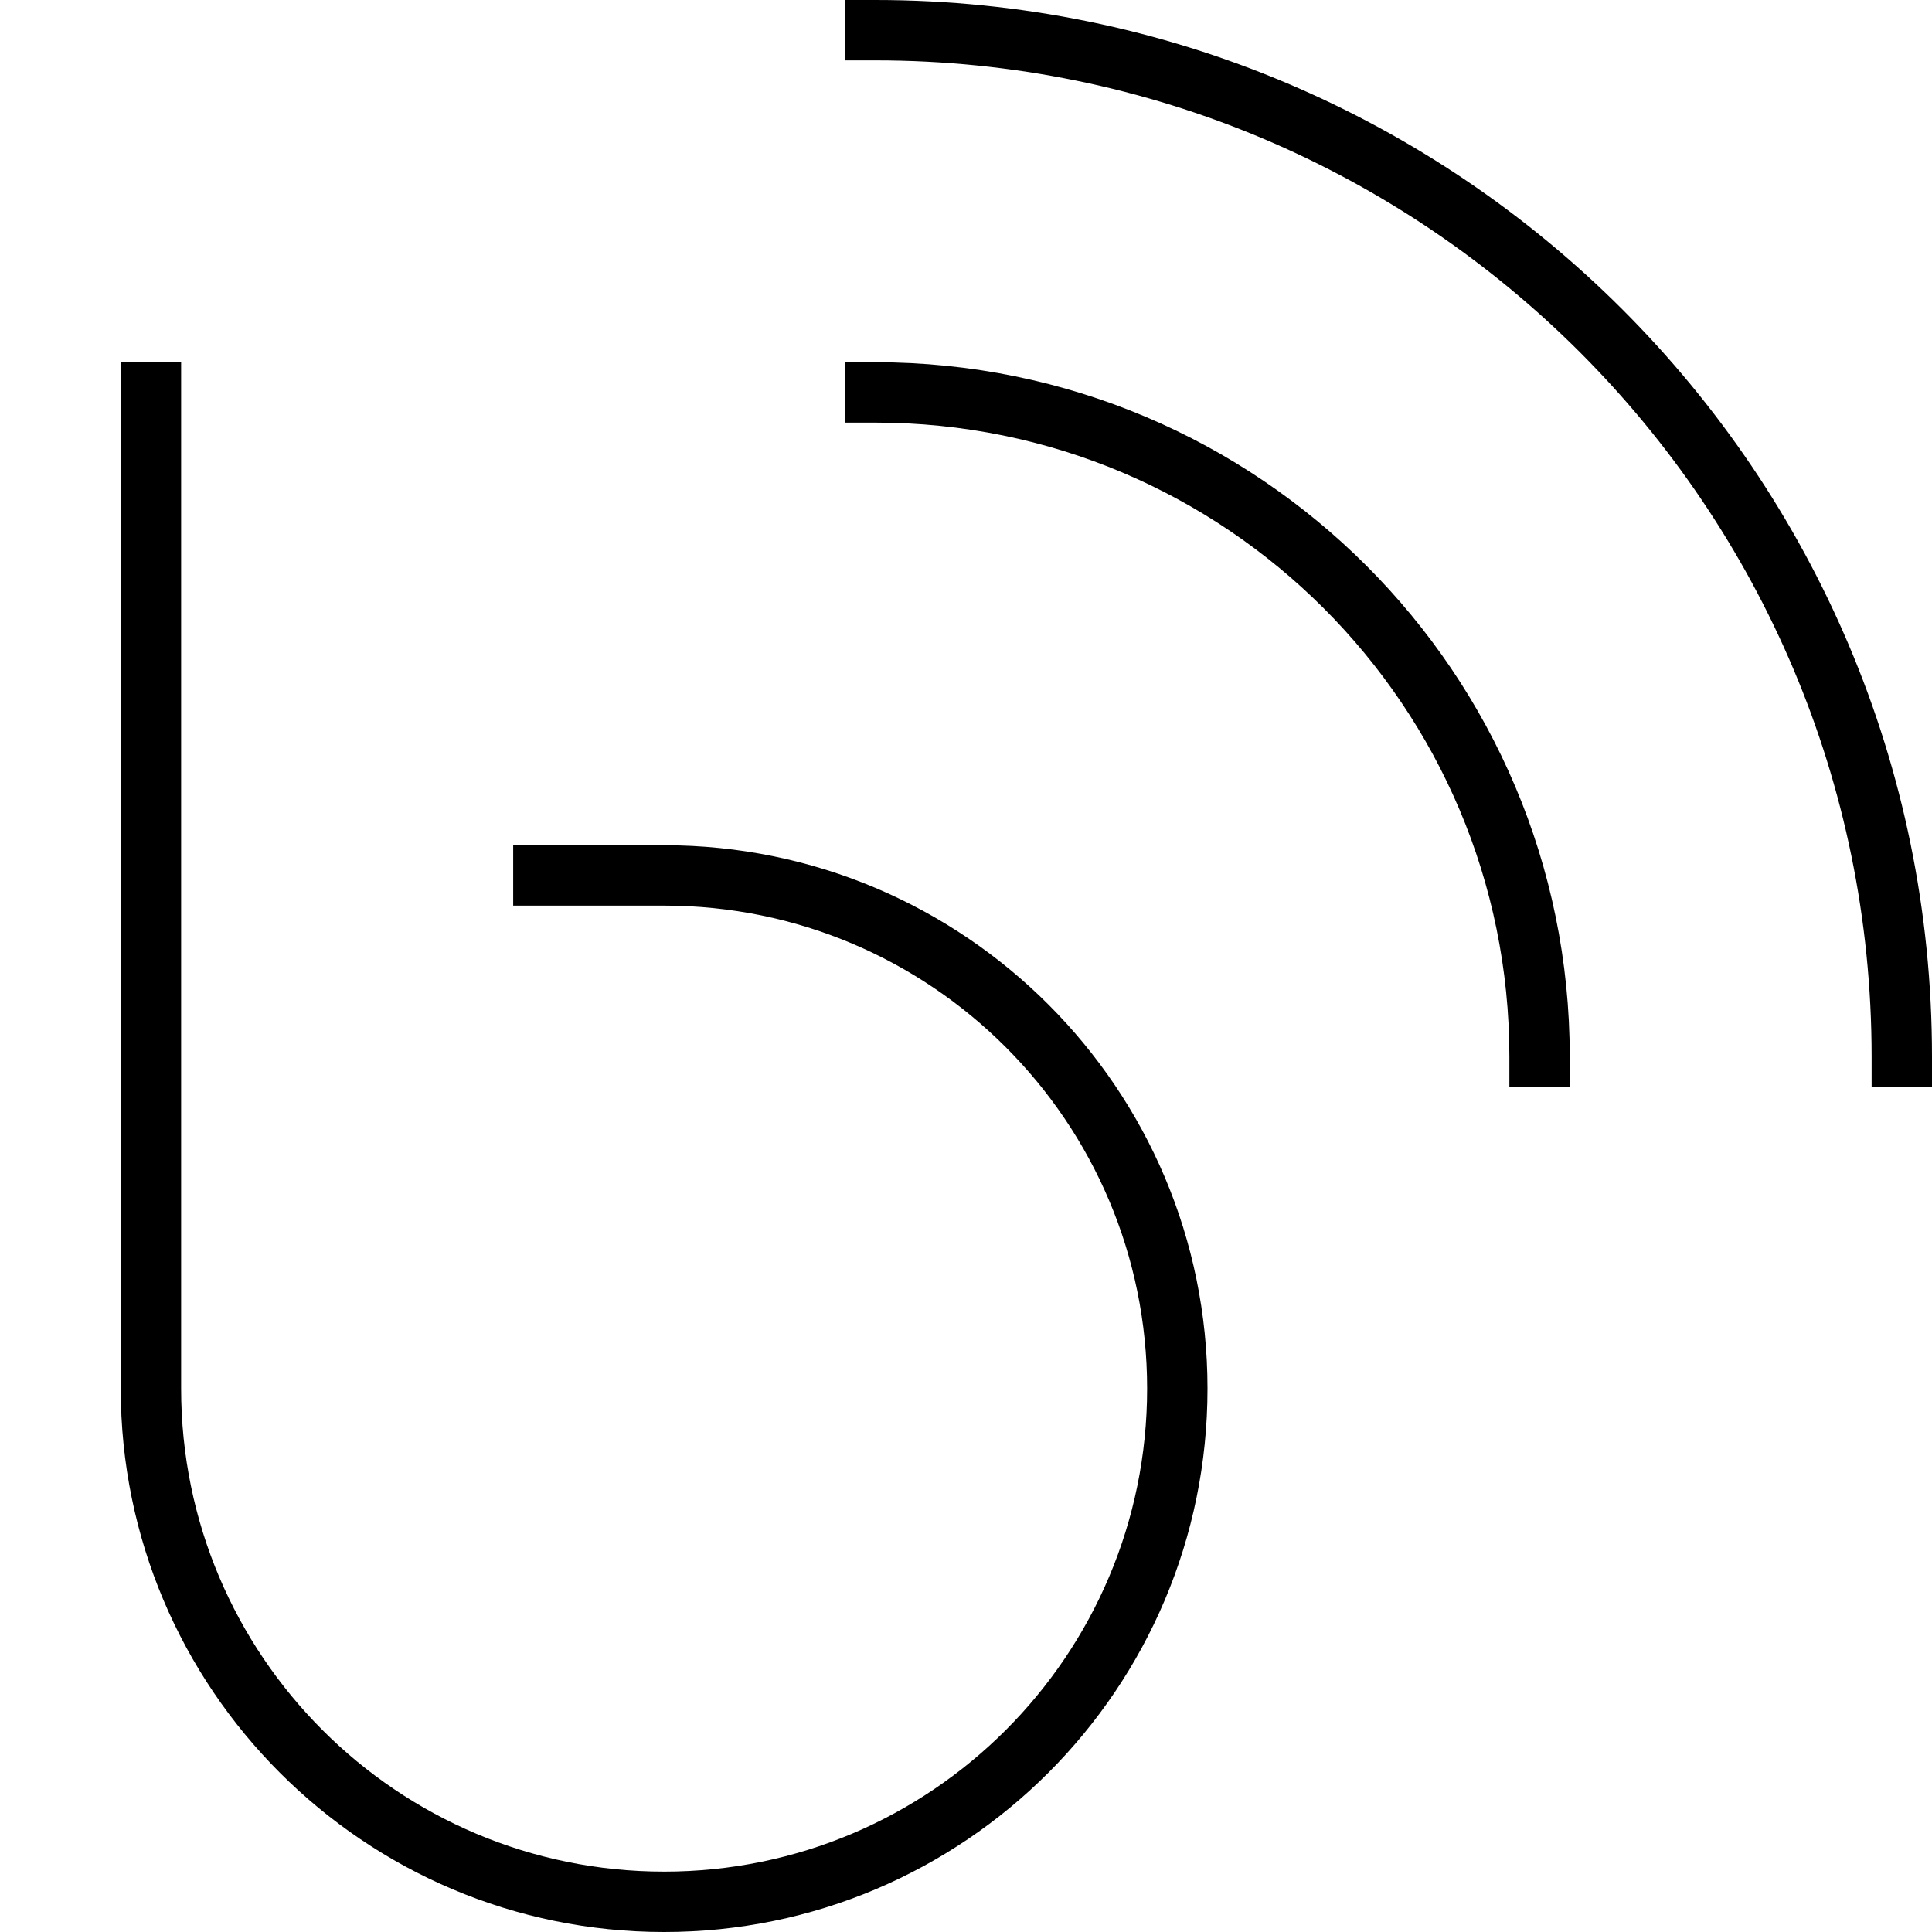
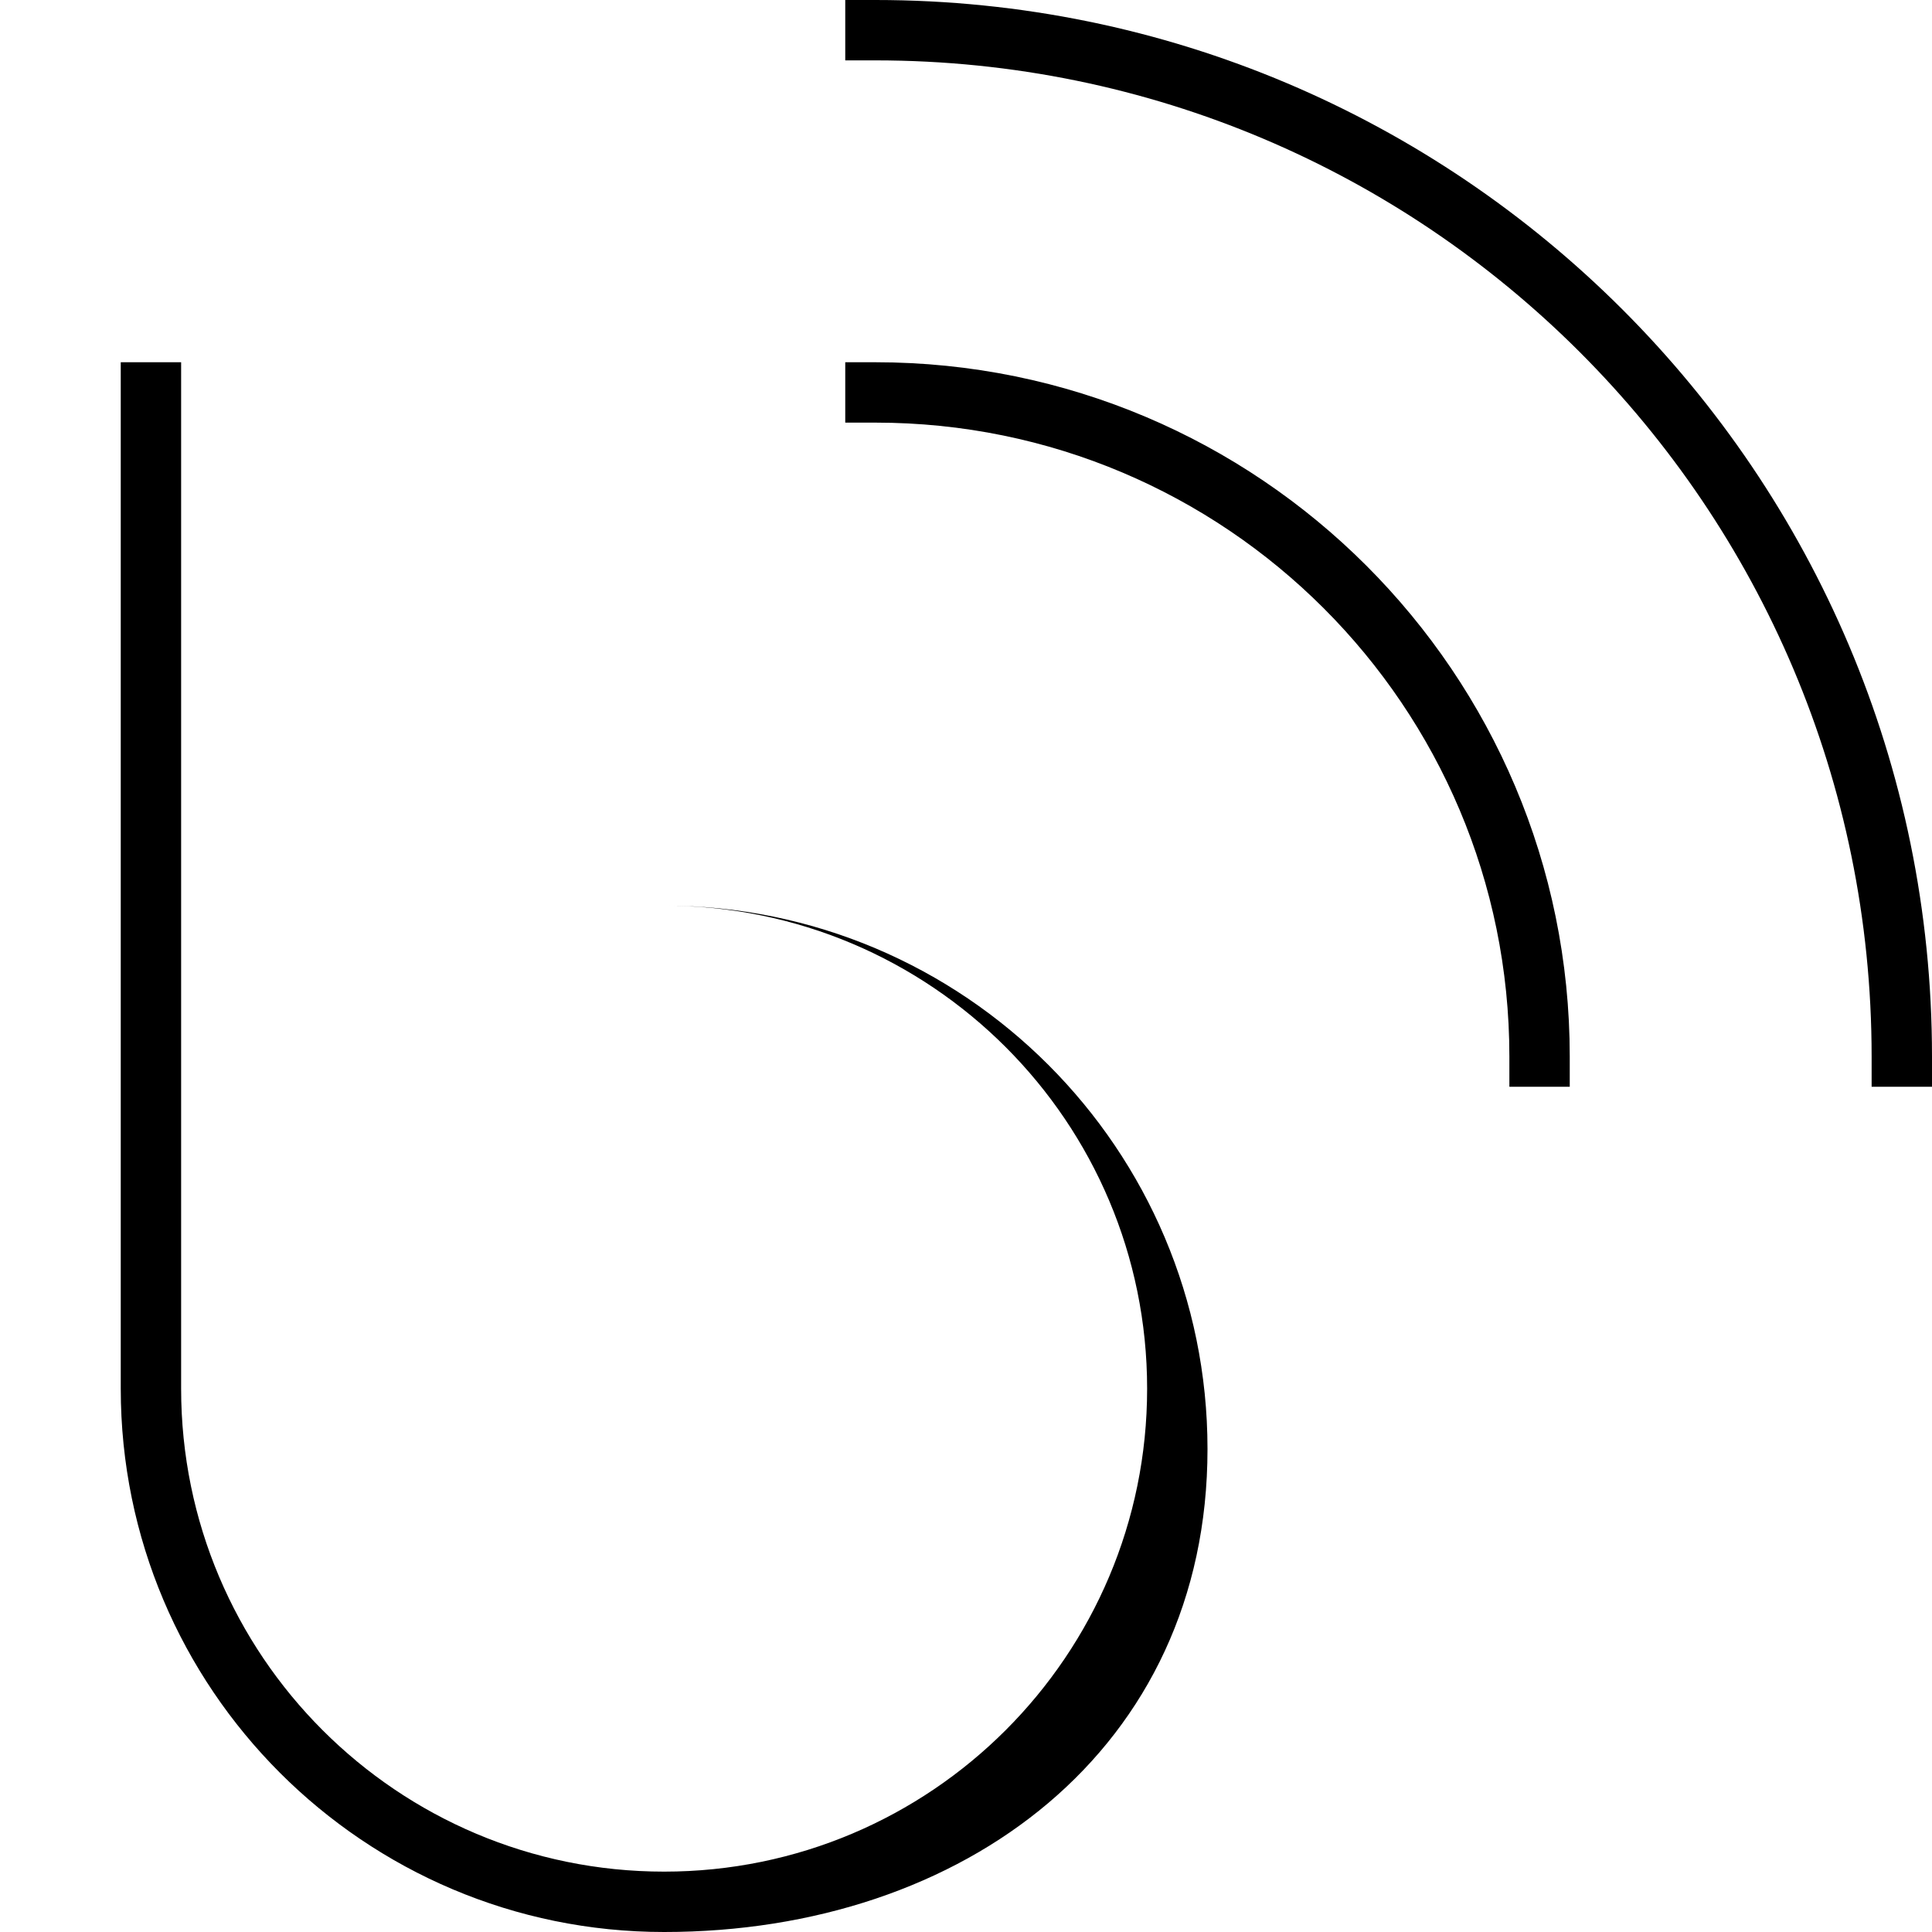
<svg xmlns="http://www.w3.org/2000/svg" viewBox="0 0 512 512">
-   <path fill="currentColor" d="M224 0l8 0C386.6 0 512 125.4 512 280l0 8-16 0 0-8C496 134.2 377.8 16 232 16l-8 0 0-16zM48 96l0 272c0 70.7 57.3 128 128 128s128-57.3 128-128-57.3-128-128-128l-40 0 0-16 40 0c79.5 0 144 64.5 144 144S255.5 512 176 512 32 447.5 32 368l0-272 16 0zm184 0c101.6 0 184 82.4 184 184l0 8-16 0 0-8c0-92.8-75.2-168-168-168l-8 0 0-16 8 0z" />
+   <path fill="currentColor" d="M224 0l8 0C386.6 0 512 125.4 512 280l0 8-16 0 0-8C496 134.2 377.8 16 232 16l-8 0 0-16zM48 96l0 272c0 70.7 57.3 128 128 128s128-57.3 128-128-57.3-128-128-128c79.5 0 144 64.5 144 144S255.5 512 176 512 32 447.5 32 368l0-272 16 0zm184 0c101.6 0 184 82.4 184 184l0 8-16 0 0-8c0-92.8-75.2-168-168-168l-8 0 0-16 8 0z" />
</svg>